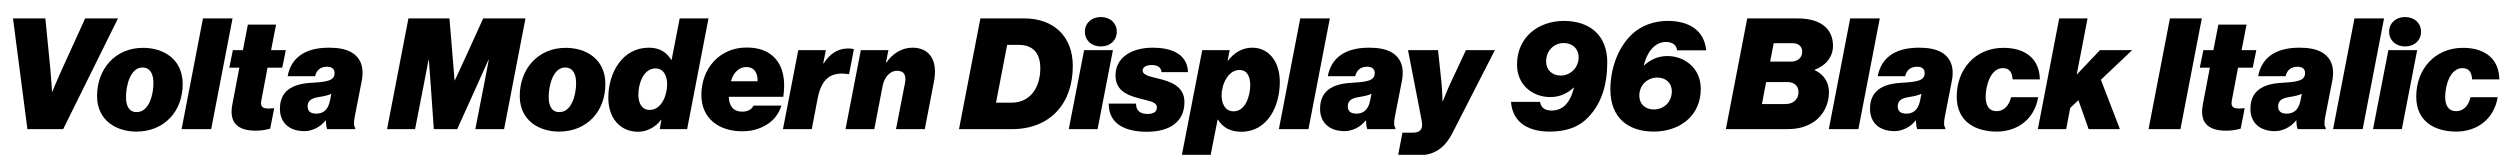
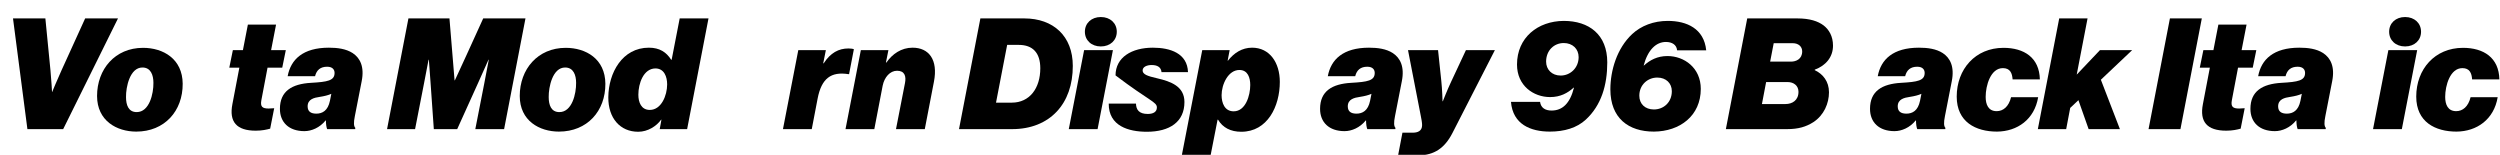
<svg xmlns="http://www.w3.org/2000/svg" xmlns:xlink="http://www.w3.org/1999/xlink" width="4133.547pt" height="256pt" viewBox="0 0 4133.547 256" version="1.1">
  <defs>
    <g>
      <symbol overflow="visible" id="glyph0-0">
        <path style="stroke:none;" d="" />
      </symbol>
      <symbol overflow="visible" id="glyph0-1">
        <path style="stroke:none;" d="M 45.312 0 L 104.453 0 L 195.078 -183.047 L 140.797 -183.047 L 101.625 -97.031 C 94.469 -81.406 86.266 -61.438 86.266 -61.438 L 86.016 -61.438 C 86.016 -61.438 84.984 -81.406 83.453 -97.031 L 75.016 -183.047 L 21.5 -183.047 Z M 45.312 0 " />
      </symbol>
      <symbol overflow="visible" id="glyph0-2">
        <path style="stroke:none;" d="M 67.078 4.094 C 113.922 4.094 144.125 -29.953 143.875 -75.016 C 143.609 -116.219 111.609 -134.406 78.344 -134.406 C 32 -134.406 2.297 -99.078 2.297 -54.781 C 2.297 -13.828 34.812 4.094 67.078 4.094 Z M 67.844 -28.156 C 54.266 -28.156 50.172 -39.688 50.172 -52.984 C 49.922 -69.625 56.578 -101.891 77.312 -101.891 C 91.141 -101.891 95.484 -89.344 95.484 -76.547 C 95.75 -58.625 88.828 -28.156 67.844 -28.156 Z M 67.844 -28.156 " />
      </symbol>
      <symbol overflow="visible" id="glyph0-3">
-         <path style="stroke:none;" d="M -4.359 0 L 44.547 0 L 79.875 -183.047 L 30.969 -183.047 Z M -4.359 0 " />
-       </symbol>
+         </symbol>
      <symbol overflow="visible" id="glyph0-4">
        <path style="stroke:none;" d="M 52.219 2.562 C 62.719 2.562 70.406 0.766 76.031 -0.766 L 82.688 -34.562 C 79.875 -34.297 76.031 -34.047 73.469 -34.047 C 62.719 -34.047 59.641 -37.375 61.438 -47.609 L 71.688 -101.625 L 96 -101.625 L 101.891 -130.562 L 77.562 -130.562 L 85.766 -172.797 L 39.172 -172.797 L 30.969 -130.562 L 14.344 -130.562 L 8.453 -101.625 L 25.094 -101.625 L 13.562 -41.219 C 7.938 -12.281 20.219 2.562 52.219 2.562 Z M 52.219 2.562 " />
      </symbol>
      <symbol overflow="visible" id="glyph0-5">
        <path style="stroke:none;" d="M 57.859 -25.594 C 49.156 -25.594 43.516 -28.922 43.516 -37.625 C 43.516 -49.656 54.531 -51.969 63.234 -53.25 C 71.422 -54.531 77.562 -56.062 82.688 -58.375 L 80.391 -46.844 C 77.062 -30.469 67.844 -25.594 57.859 -25.594 Z M 38.141 3.328 C 49.922 3.328 63.484 -2.297 73.219 -14.344 L 73.734 -14.344 C 73.734 -8.703 74.5 -3.078 75.781 0 L 122.109 0 L 122.375 -2.047 C 119.812 -4.609 119.297 -10.5 121.594 -21.5 L 132.859 -79.109 C 137.734 -103.422 130.047 -117.766 118.016 -125.703 C 107.016 -132.859 92.672 -134.656 78.594 -134.656 C 35.844 -134.656 15.609 -115.203 10.5 -87.547 L 55.812 -87.547 C 58.375 -97.797 64.766 -103.172 75.781 -103.172 C 84.734 -103.172 88.062 -98.297 88.062 -92.922 C 88.062 -80.125 76.281 -78.078 49.156 -76.547 C 17.406 -74.75 -2.297 -62.719 -2.297 -33.531 C -2.297 -11.266 12.547 3.328 38.141 3.328 Z M 38.141 3.328 " />
      </symbol>
      <symbol overflow="visible" id="glyph0-6">
        <path style="stroke:none;" d="" />
      </symbol>
      <symbol overflow="visible" id="glyph0-7">
        <path style="stroke:none;" d="M -2.047 0 L 44.281 0 L 59.141 -76.031 L 66.562 -114.688 L 67.078 -114.688 L 69.891 -76.547 L 75.266 0 L 113.922 0 L 148.219 -75.781 L 165.625 -114.688 L 166.141 -114.688 L 158.719 -75.781 L 143.875 0 L 191.484 0 L 226.812 -183.047 L 156.922 -183.047 L 129.531 -122.875 L 110.078 -80.641 L 109.562 -80.641 L 105.984 -124.156 L 101.125 -183.047 L 33.281 -183.047 Z M -2.047 0 " />
      </symbol>
      <symbol overflow="visible" id="glyph0-8">
        <path style="stroke:none;" d="M 70.906 -31.75 C 56.578 -31.75 51.969 -44.547 51.969 -56.828 C 51.969 -75.516 60.422 -100.094 80.125 -100.359 C 94.719 -100.359 99.578 -86.531 99.578 -73.984 C 99.578 -55.547 89.859 -31.75 70.906 -31.75 Z M 51.719 4.359 C 67.578 4.359 81.922 -4.859 89.594 -15.609 L 90.109 -15.609 L 87.297 0 L 132.609 0 L 167.938 -183.047 L 120.312 -183.047 L 107.016 -114.688 L 106.234 -114.688 C 98.297 -127.234 87.047 -134.656 69.375 -134.656 C 25.344 -134.656 2.562 -92.922 2.297 -52.734 C 2.047 -17.922 22.016 4.359 51.719 4.359 Z M 51.719 4.359 " />
      </symbol>
      <symbol overflow="visible" id="glyph0-9">
-         <path style="stroke:none;" d="M 76.547 -102.656 C 90.375 -102.656 95.75 -91.906 95.234 -79.109 L 51.203 -79.109 C 56.062 -96.516 67.078 -102.656 76.547 -102.656 Z M 110.344 -7.422 C 121.594 -14.344 130.297 -24.828 134.656 -38.906 L 88.578 -38.906 C 85.25 -31.75 77.828 -28.922 69.891 -28.922 C 52.734 -28.922 48.125 -41.219 47.609 -53.5 L 137.734 -53.5 C 142.594 -86.781 135.172 -112.125 113.922 -125.703 C 104.453 -131.578 92.922 -134.906 76.797 -134.906 C 33.031 -134.906 2.297 -100.859 2.297 -56.578 C 2.297 -17.406 31.484 3.578 69.891 3.578 C 84.734 3.578 97.797 0.25 110.344 -7.422 Z M 110.344 -7.422 " />
-       </symbol>
+         </symbol>
      <symbol overflow="visible" id="glyph0-10">
        <path style="stroke:none;" d="M -4.359 0 L 43.266 0 L 52.984 -50.688 C 59.391 -83.719 75.016 -95.484 103.938 -90.875 L 104.953 -90.875 L 112.891 -132.094 C 111.359 -132.859 107.781 -133.375 103.938 -133.375 C 87.812 -133.375 74.234 -126.203 62.969 -108.797 L 62.203 -108.797 L 66.562 -130.562 L 20.984 -130.562 Z M -4.359 0 " />
      </symbol>
      <symbol overflow="visible" id="glyph0-11">
        <path style="stroke:none;" d="M -4.359 0 L 43.266 0 L 57.094 -71.938 C 59.906 -85.766 69.125 -96.516 80.891 -96.516 C 93.438 -96.516 96.25 -87.547 93.953 -76.031 L 79.109 0 L 126.719 0 L 141.828 -78.344 C 148.984 -114.938 133.375 -134.656 106.5 -134.656 C 87.812 -134.656 72.953 -124.156 63.234 -110.078 L 62.469 -110.078 L 66.562 -130.562 L 20.984 -130.562 Z M -4.359 0 " />
      </symbol>
      <symbol overflow="visible" id="glyph0-12">
        <path style="stroke:none;" d="M -2.047 0 L 85.766 0 C 117.25 0 142.344 -10.75 159.484 -28.922 C 176.891 -47.359 186.109 -73.469 186.109 -104.453 C 186.109 -153.859 153.859 -183.047 105.984 -183.047 L 33.281 -183.047 Z M 59.141 -43.781 L 77.562 -139.266 L 96.766 -139.266 C 119.812 -139.266 132.359 -126.203 132.359 -100.609 C 132.359 -67.578 114.688 -43.781 85.25 -43.781 Z M 59.141 -43.781 " />
      </symbol>
      <symbol overflow="visible" id="glyph0-13">
        <path style="stroke:none;" d="M 75.016 -161.031 C 75.016 -175.109 64.25 -185.344 48.641 -185.344 C 33.031 -185.344 22.266 -175.109 22.266 -161.031 C 22.266 -146.938 33.031 -136.703 48.641 -136.703 C 64.25 -136.703 75.016 -146.938 75.016 -161.031 Z M -4.359 0 L 43.266 0 L 68.609 -130.562 L 20.984 -130.562 Z M -4.359 0 " />
      </symbol>
      <symbol overflow="visible" id="glyph0-14">
-         <path style="stroke:none;" d="M 59.906 4.359 C 97.797 4.359 122.109 -12.031 122.109 -44.797 C 122.109 -70.906 99.328 -78.844 77.312 -83.969 C 60.422 -87.812 52.984 -90.625 52.984 -97.031 C 52.984 -103.172 60.422 -105.984 67.844 -105.984 C 77.062 -105.984 83.453 -102.656 84.219 -94.203 L 128 -94.203 C 126.969 -125.438 98.562 -134.656 69.891 -134.656 C 35.078 -134.656 8.188 -118.781 8.188 -88.828 C 8.188 -65.281 24.578 -56.578 48.641 -50.438 C 64.25 -46.344 76.547 -45.062 76.547 -35.844 C 76.547 -28.156 70.141 -25.094 61.438 -25.094 C 47.109 -25.094 42.234 -32 41.984 -42.234 L -3.078 -42.234 C -3.328 -4.859 30.203 4.359 59.906 4.359 Z M 59.906 4.359 " />
+         <path style="stroke:none;" d="M 59.906 4.359 C 97.797 4.359 122.109 -12.031 122.109 -44.797 C 122.109 -70.906 99.328 -78.844 77.312 -83.969 C 60.422 -87.812 52.984 -90.625 52.984 -97.031 C 52.984 -103.172 60.422 -105.984 67.844 -105.984 C 77.062 -105.984 83.453 -102.656 84.219 -94.203 L 128 -94.203 C 126.969 -125.438 98.562 -134.656 69.891 -134.656 C 35.078 -134.656 8.188 -118.781 8.188 -88.828 C 64.25 -46.344 76.547 -45.062 76.547 -35.844 C 76.547 -28.156 70.141 -25.094 61.438 -25.094 C 47.109 -25.094 42.234 -32 41.984 -42.234 L -3.078 -42.234 C -3.328 -4.859 30.203 4.359 59.906 4.359 Z M 59.906 4.359 " />
      </symbol>
      <symbol overflow="visible" id="glyph0-15">
        <path style="stroke:none;" d="M 72.953 -29.438 C 57.859 -29.438 52.984 -43.516 52.984 -56.062 C 52.984 -74.234 64 -97.797 82.438 -97.797 C 96.516 -97.797 100.359 -84.734 100.359 -72.953 C 100.359 -55.547 92.672 -29.438 72.953 -29.438 Z M -12.797 43.266 L 34.812 43.266 L 46.344 -15.609 L 47.109 -15.609 C 54.781 -2.562 67.844 4.359 85.5 4.359 C 129.031 4.359 149.25 -37.891 149.25 -78.078 C 149.25 -110.078 132.359 -134.656 103.422 -134.656 C 86.781 -134.656 73.469 -125.953 63.484 -113.156 L 62.969 -113.156 L 66.297 -130.562 L 20.984 -130.562 Z M -12.797 43.266 " />
      </symbol>
      <symbol overflow="visible" id="glyph0-16">
        <path style="stroke:none;" d="M -4.359 43.266 L 29.438 43.266 C 55.297 43.266 72.703 31.234 85.25 6.906 L 155.641 -130.562 L 107.781 -130.562 L 83.203 -78.078 C 76.797 -64.516 69.625 -46.078 69.625 -46.078 L 69.125 -46.078 C 69.125 -46.078 68.609 -66.047 67.078 -79.609 L 61.703 -130.562 L 12.031 -130.562 L 33.031 -22.531 C 34.297 -16.391 35.328 -10.75 35.328 -6.656 C 35.328 3.078 28.156 5.891 19.719 5.891 L 2.812 5.891 Z M -4.359 43.266 " />
      </symbol>
      <symbol overflow="visible" id="glyph0-17">
        <path style="stroke:none;" d="M 84.734 -88.578 C 70.141 -88.578 60.672 -98.562 60.672 -111.609 C 60.672 -130.047 73.734 -142.344 89.859 -142.344 C 104.453 -142.344 114.438 -132.609 114.438 -119.047 C 114.438 -101.125 100.609 -88.578 84.734 -88.578 Z M 66.812 4.094 C 90.875 4.094 111.609 -2.047 126.469 -15.875 C 151.812 -39.422 161.797 -72.453 161.797 -110.344 C 161.797 -156.422 131.578 -178.938 89.859 -178.938 C 46.844 -178.688 12.547 -151.297 12.547 -106.75 C 12.547 -71.938 39.688 -52.984 67.328 -52.984 C 84.219 -52.984 96.25 -59.641 106.234 -68.609 L 106.75 -68.609 C 100.094 -41.984 87.297 -30.719 69.625 -30.719 C 59.391 -30.719 51.969 -35.078 50.688 -45.062 L 2.562 -45.062 C 5.625 -7.688 35.328 4.094 66.812 4.094 Z M 66.812 4.094 " />
      </symbol>
      <symbol overflow="visible" id="glyph0-18">
        <path style="stroke:none;" d="M 78.594 4.094 C 121.594 3.844 156.156 -22.016 156.156 -66.562 C 156.156 -101.375 128.766 -120.828 101.125 -120.828 C 84.219 -120.828 72.188 -114.172 62.203 -105.219 L 61.703 -105.219 C 68.609 -131.078 82.172 -144.125 98.562 -144.125 C 108.547 -144.125 116.219 -139.516 116.984 -130.297 L 165.125 -130.297 C 161.531 -166.141 133.125 -178.938 101.625 -178.938 C 78.344 -178.938 57.594 -171.016 42.75 -157.188 C 17.406 -133.625 6.656 -96.766 6.656 -65.797 C 6.656 -17.922 36.859 4.094 78.594 4.094 Z M 78.594 -32.516 C 64 -32.516 54.531 -41.734 54.531 -55.297 C 54.531 -73.219 68.359 -85.25 84.219 -85.25 C 98.812 -85.25 108.281 -75.781 108.281 -62.719 C 108.281 -44.281 94.719 -32.516 78.594 -32.516 Z M 78.594 -32.516 " />
      </symbol>
      <symbol overflow="visible" id="glyph0-19">
        <path style="stroke:none;" d="M -2.047 0 L 99.078 0 C 117.766 0 130.562 -3.844 142.594 -11.516 C 160.25 -23.047 168.453 -42.75 168.453 -60.922 C 168.453 -78.844 158.469 -91.141 144.891 -97.531 L 144.891 -98.297 C 163.078 -104.953 175.109 -119.047 175.109 -137.984 C 175.109 -153.594 168.453 -164.609 159.484 -171.516 C 150.266 -178.438 136.703 -183.047 116.219 -183.047 L 33.281 -183.047 Z M 71.172 -111.609 L 77.062 -142.078 L 108.547 -142.078 C 117.766 -142.078 124.156 -136.703 124.156 -128.516 C 124.156 -115.719 113.922 -111.609 105.734 -111.609 Z M 57.594 -41.469 L 64.516 -77.828 L 100.094 -77.828 C 110.078 -77.828 118.016 -71.938 118.016 -61.703 C 118.016 -47.609 107.781 -41.469 96.516 -41.469 Z M 57.594 -41.469 " />
      </symbol>
      <symbol overflow="visible" id="glyph0-20">
        <path style="stroke:none;" d="M 68.859 4.094 C 102.656 3.844 130.812 -16.125 136.953 -52.734 L 92.156 -52.734 C 88.312 -37.125 79.109 -29.703 68.359 -29.703 C 54.531 -29.703 50.172 -40.703 50.172 -53.25 C 50.172 -72.188 58.375 -100.859 78.594 -100.859 C 90.625 -100.859 93.953 -92.672 94.719 -82.172 L 139.781 -82.172 C 139.016 -118.266 113.656 -134.406 79.609 -134.406 C 33.031 -134.406 2.297 -99.078 2.297 -53.766 C 2.297 -11.781 33.797 4.094 68.859 4.094 Z M 68.859 4.094 " />
      </symbol>
      <symbol overflow="visible" id="glyph0-21">
        <path style="stroke:none;" d="M 79.609 0 L 131.328 0 L 99.844 -81.656 L 151.547 -130.562 L 98.297 -130.562 L 59.906 -90.109 L 77.828 -183.047 L 30.969 -183.047 L -4.359 0 L 42.5 0 L 49.156 -35.078 L 62.719 -47.875 Z M 79.609 0 " />
      </symbol>
      <symbol overflow="visible" id="glyph0-22">
        <path style="stroke:none;" d="M -2.047 0 L 50.688 0 L 86.016 -183.047 L 33.281 -183.047 Z M -2.047 0 " />
      </symbol>
    </g>
  </defs>
  <g id="surface1">
    <g style="fill:rgb(0%,0%,0%);fill-opacity:1;">
      <use xlink:href="#glyph0-1" x="0" y="213.5" />
      <use xlink:href="#glyph0-2" x="158.188" y="213.5" />
      <use xlink:href="#glyph0-3" x="304.625" y="213.5" />
      <use xlink:href="#glyph0-4" x="370.672" y="213.5" />
      <use xlink:href="#glyph0-5" x="465.125" y="213.5" />
      <use xlink:href="#glyph0-6" x="603.875" y="213.5" />
      <use xlink:href="#glyph0-7" x="642.016" y="213.5" />
      <use xlink:href="#glyph0-2" x="857.062" y="213.5" />
      <use xlink:href="#glyph0-8" x="1003.5" y="213.5" />
      <use xlink:href="#glyph0-9" x="1157.359" y="213.5" />
      <use xlink:href="#glyph0-10" x="1298.922" y="213.5" />
      <use xlink:href="#glyph0-11" x="1402.344" y="213.5" />
      <use xlink:href="#glyph0-6" x="1549.547" y="213.5" />
      <use xlink:href="#glyph0-12" x="1587.688" y="213.5" />
      <use xlink:href="#glyph0-13" x="1771.5" y="213.5" />
      <use xlink:href="#glyph0-14" x="1836.266" y="213.5" />
      <use xlink:href="#glyph0-15" x="1966.828" y="213.5" />
      <use xlink:href="#glyph0-3" x="2118.891" y="213.5" />
      <use xlink:href="#glyph0-5" x="2184.938" y="213.5" />
      <use xlink:href="#glyph0-16" x="2316" y="213.5" />
      <use xlink:href="#glyph0-6" x="2457.562" y="213.5" />
      <use xlink:href="#glyph0-17" x="2495.703" y="213.5" />
      <use xlink:href="#glyph0-18" x="2655.953" y="213.5" />
      <use xlink:href="#glyph0-6" x="2817.484" y="213.5" />
      <use xlink:href="#glyph0-19" x="2855.625" y="213.5" />
      <use xlink:href="#glyph0-3" x="3028.172" y="213.5" />
      <use xlink:href="#glyph0-5" x="3094.219" y="213.5" />
      <use xlink:href="#glyph0-20" x="3232.969" y="213.5" />
      <use xlink:href="#glyph0-21" x="3373.766" y="213.5" />
      <use xlink:href="#glyph0-6" x="3516.359" y="213.5" />
      <use xlink:href="#glyph0-22" x="3554.5" y="213.5" />
      <use xlink:href="#glyph0-4" x="3628.734" y="213.5" />
      <use xlink:href="#glyph0-5" x="3723.188" y="213.5" />
      <use xlink:href="#glyph0-3" x="3861.938" y="213.5" />
      <use xlink:href="#glyph0-13" x="3927.984" y="213.5" />
      <use xlink:href="#glyph0-20" x="3992.75" y="213.5" />
    </g>
  </g>
</svg>